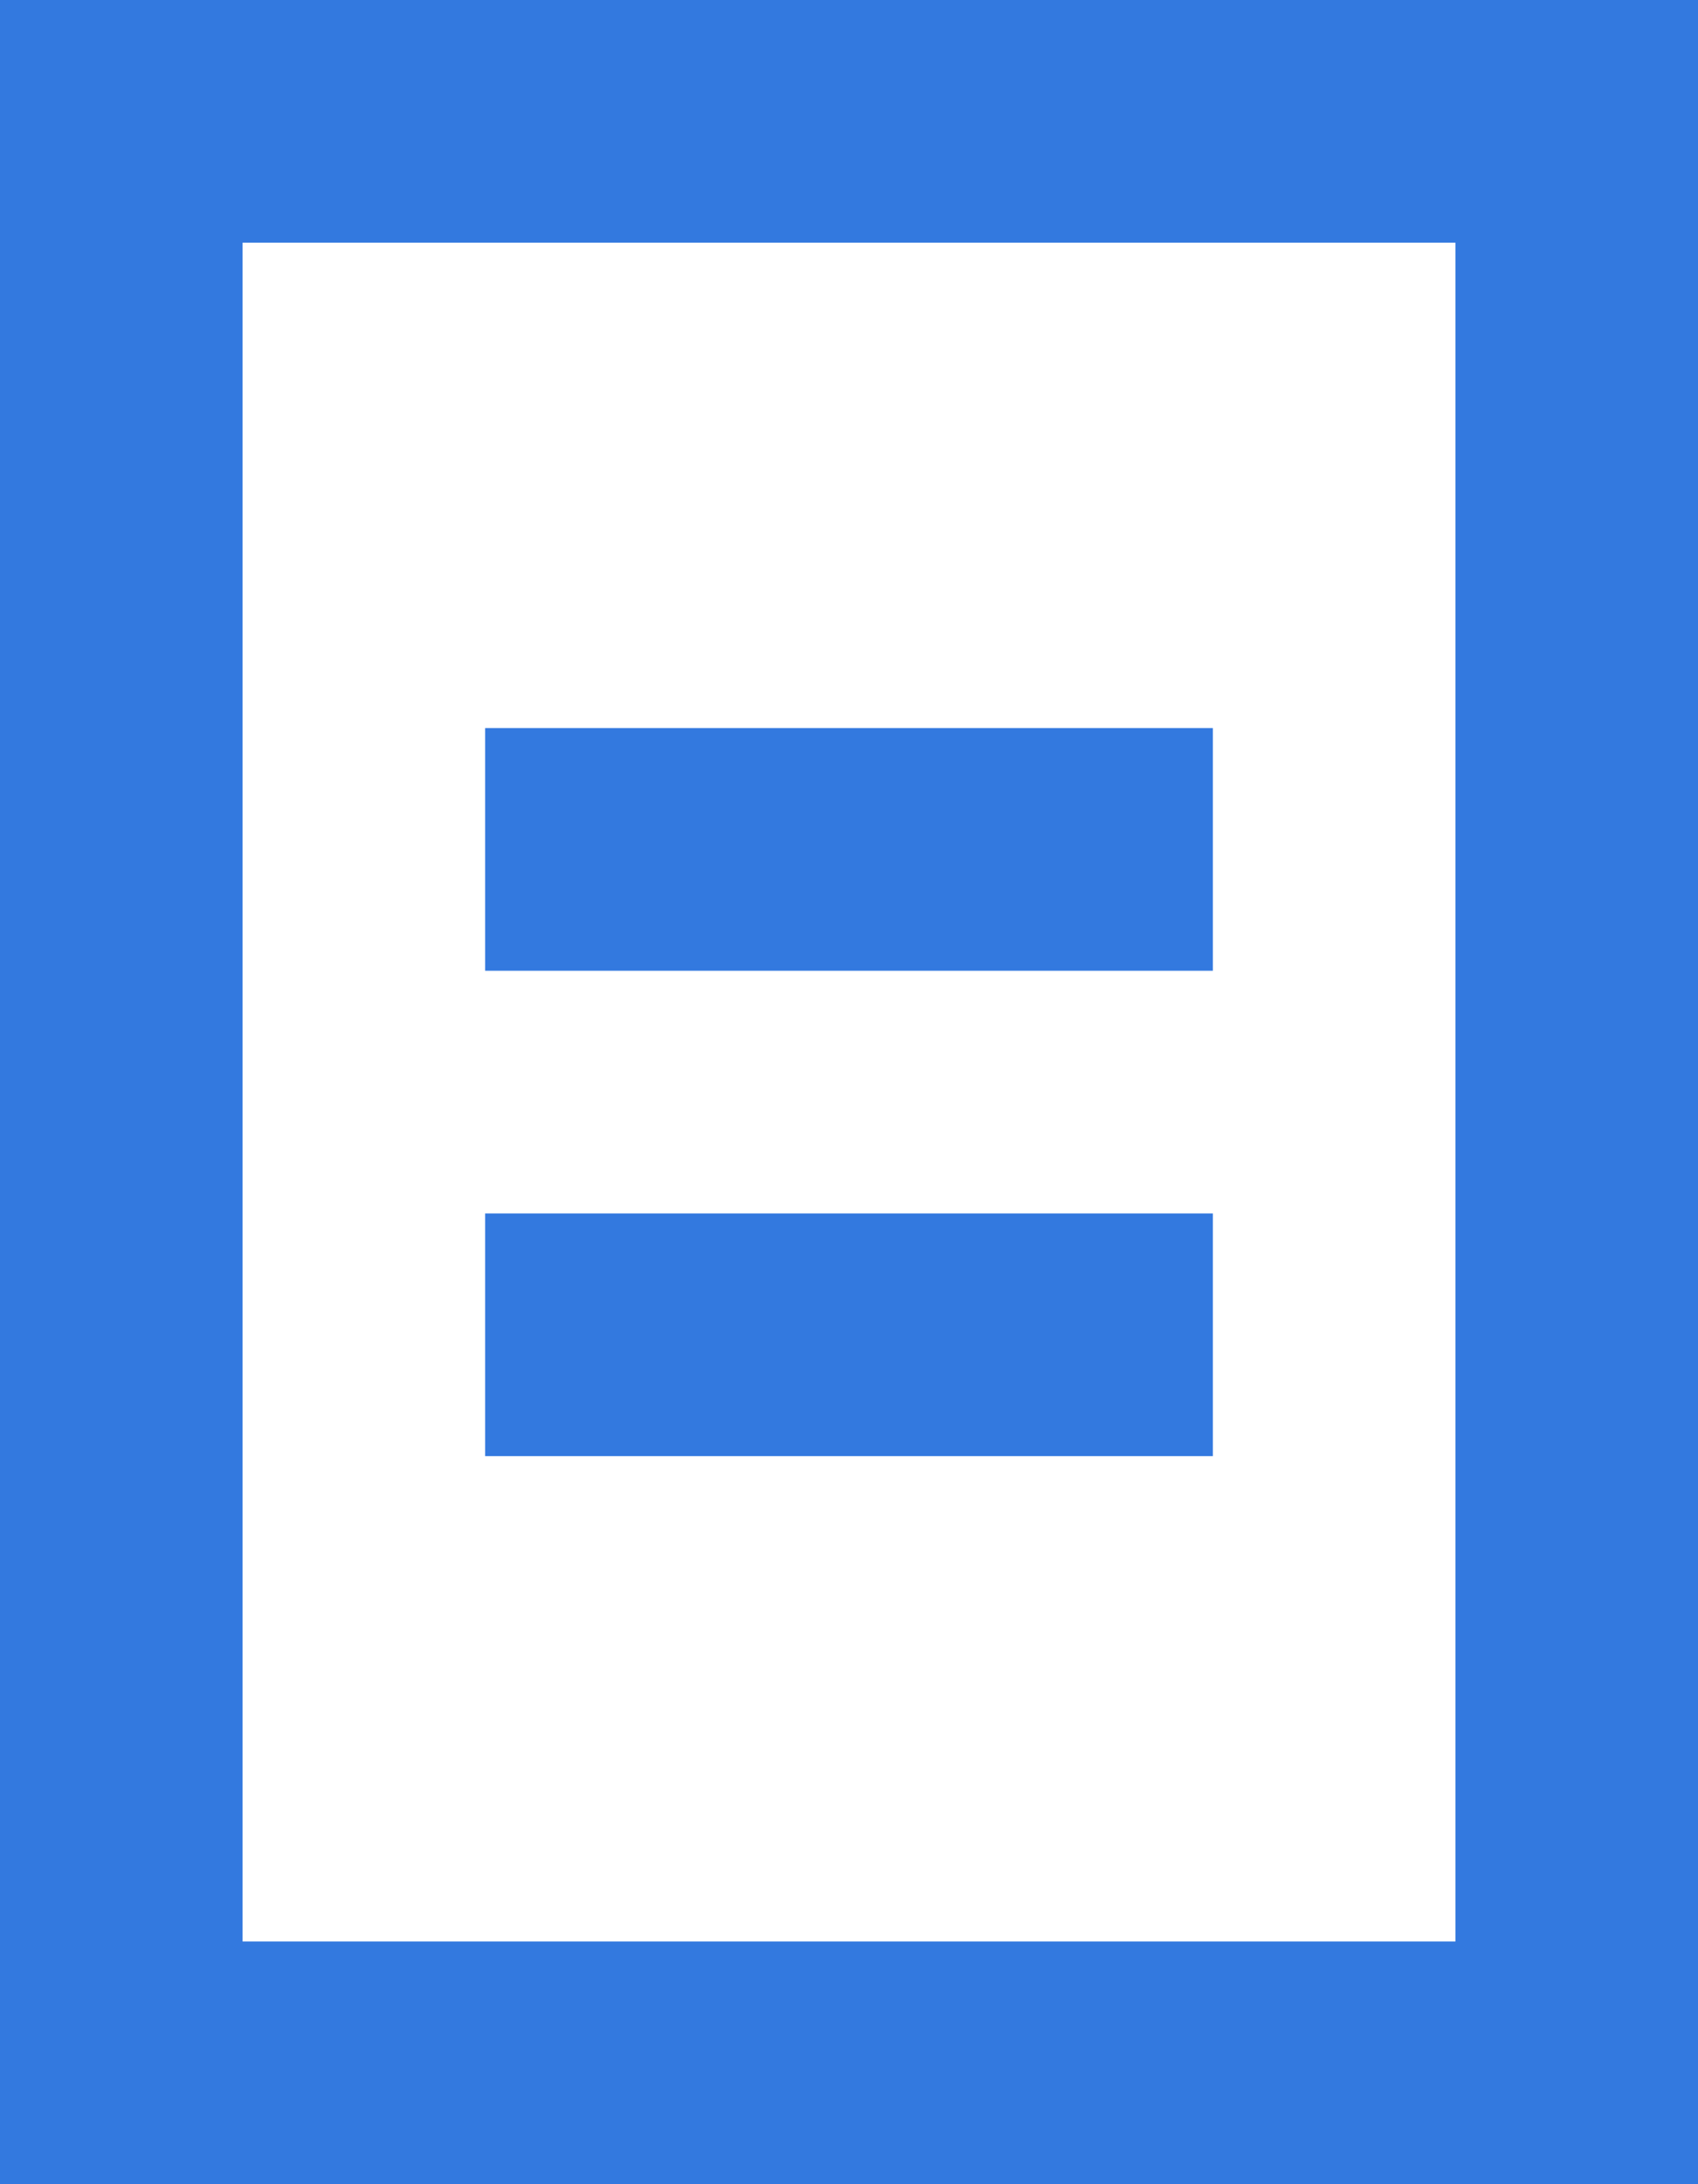
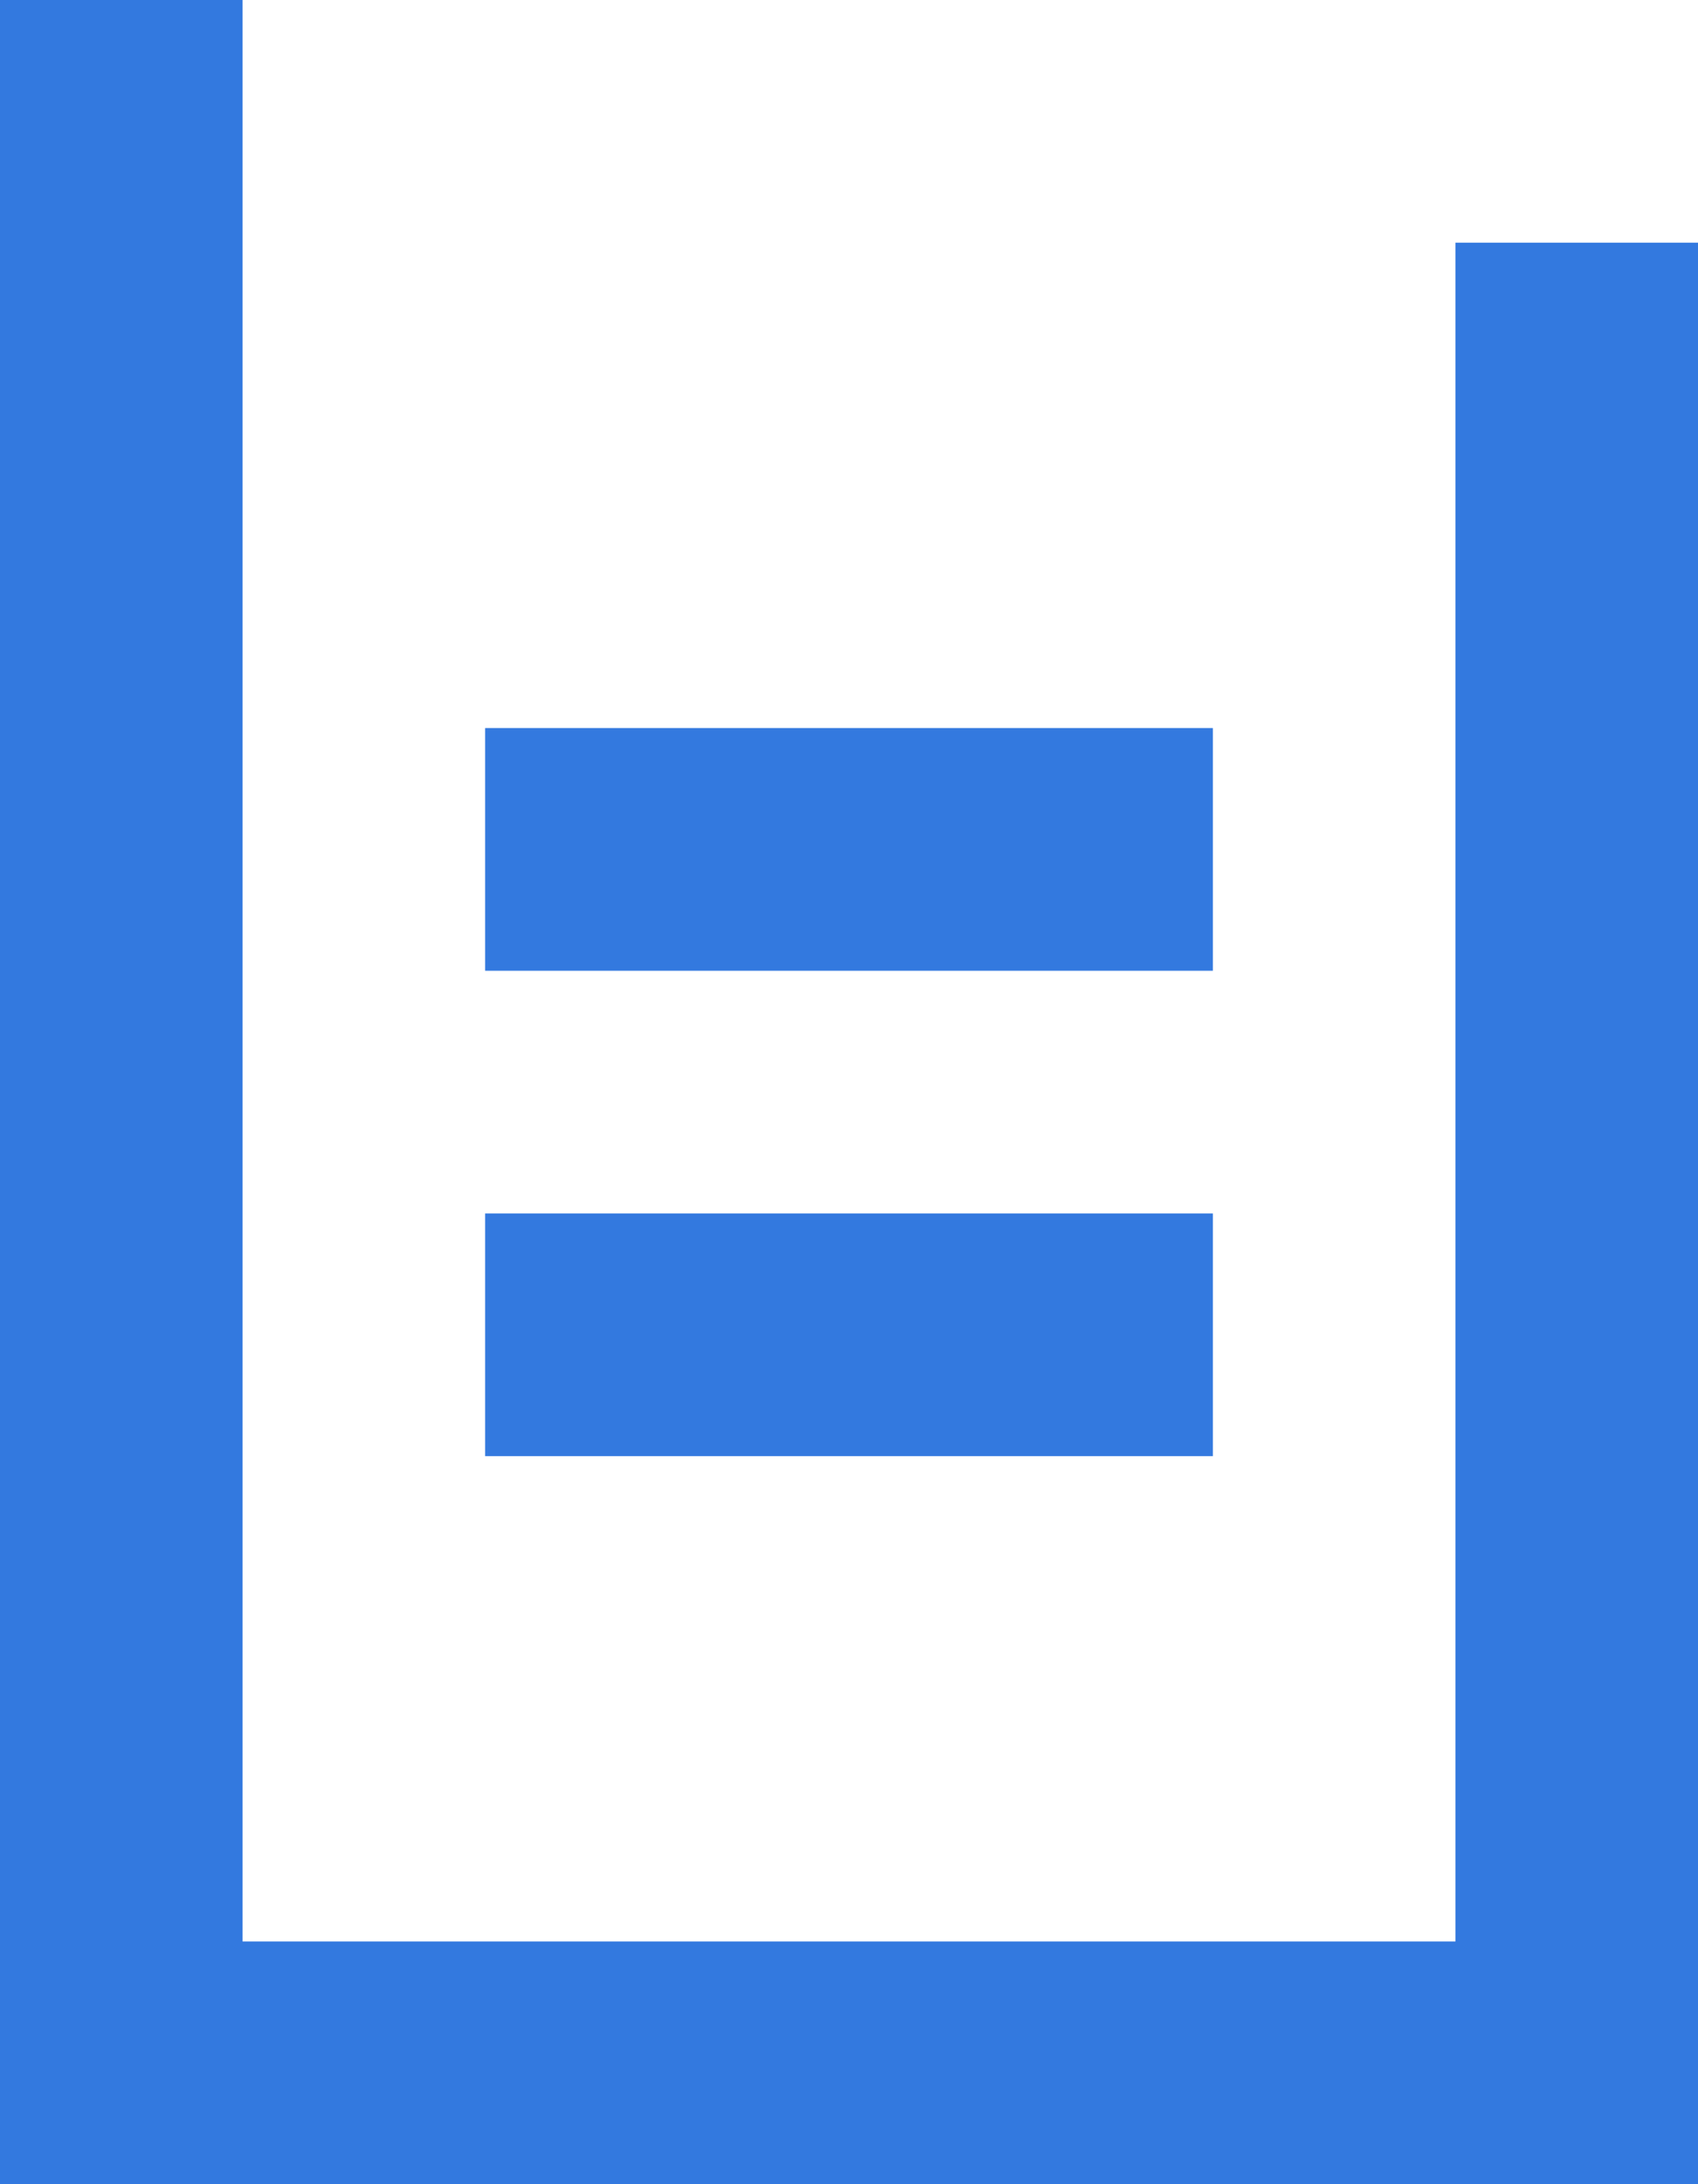
<svg xmlns="http://www.w3.org/2000/svg" width="14" height="18" viewBox="0 0 14 18" fill="none">
-   <path fill-rule="evenodd" clip-rule="evenodd" d="M12 2H2V16H12V2ZM2 0H0V2V16V18H2H12H14V16V2V0H12H2ZM10 8H4V6H10V8ZM4 12H10V10H4V12Z" fill="#3379DF" />
+   <path fill-rule="evenodd" clip-rule="evenodd" d="M12 2H2V16H12V2ZM2 0H0V2V16V18H2H12H14V16V2H12H2ZM10 8H4V6H10V8ZM4 12H10V10H4V12Z" fill="#3379DF" />
</svg>